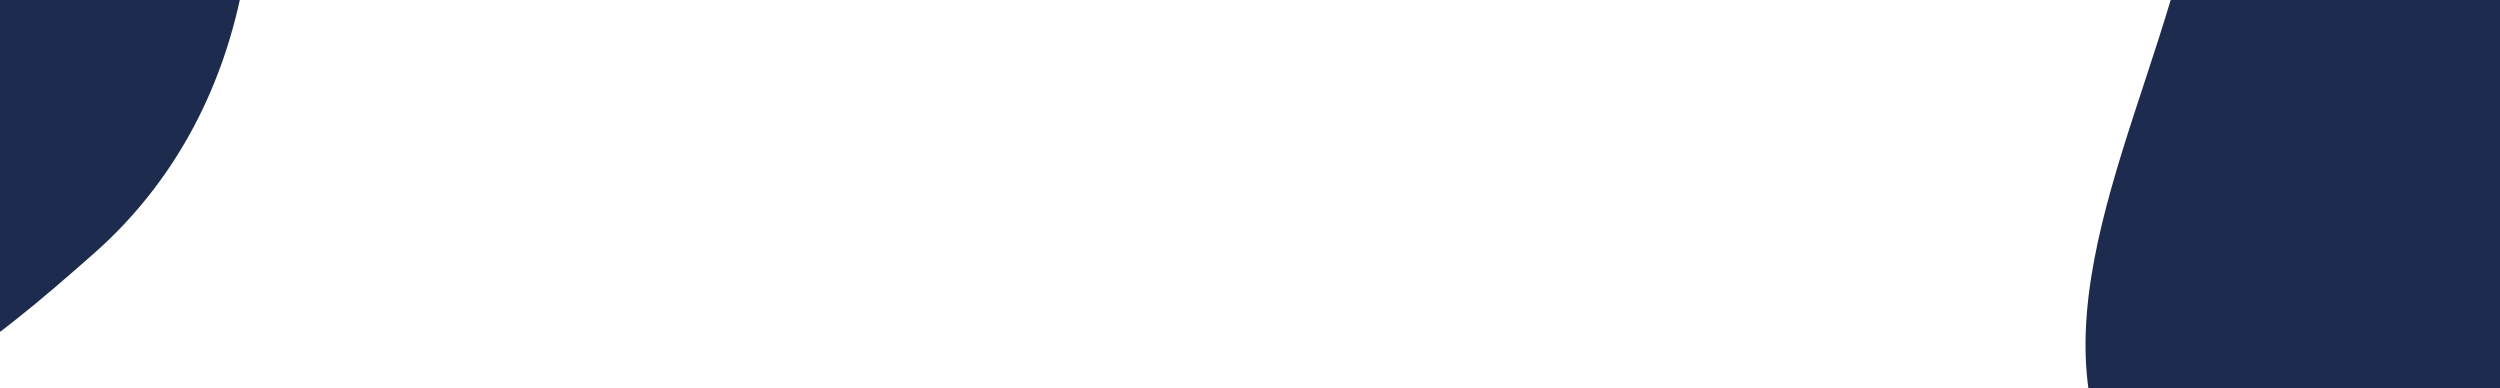
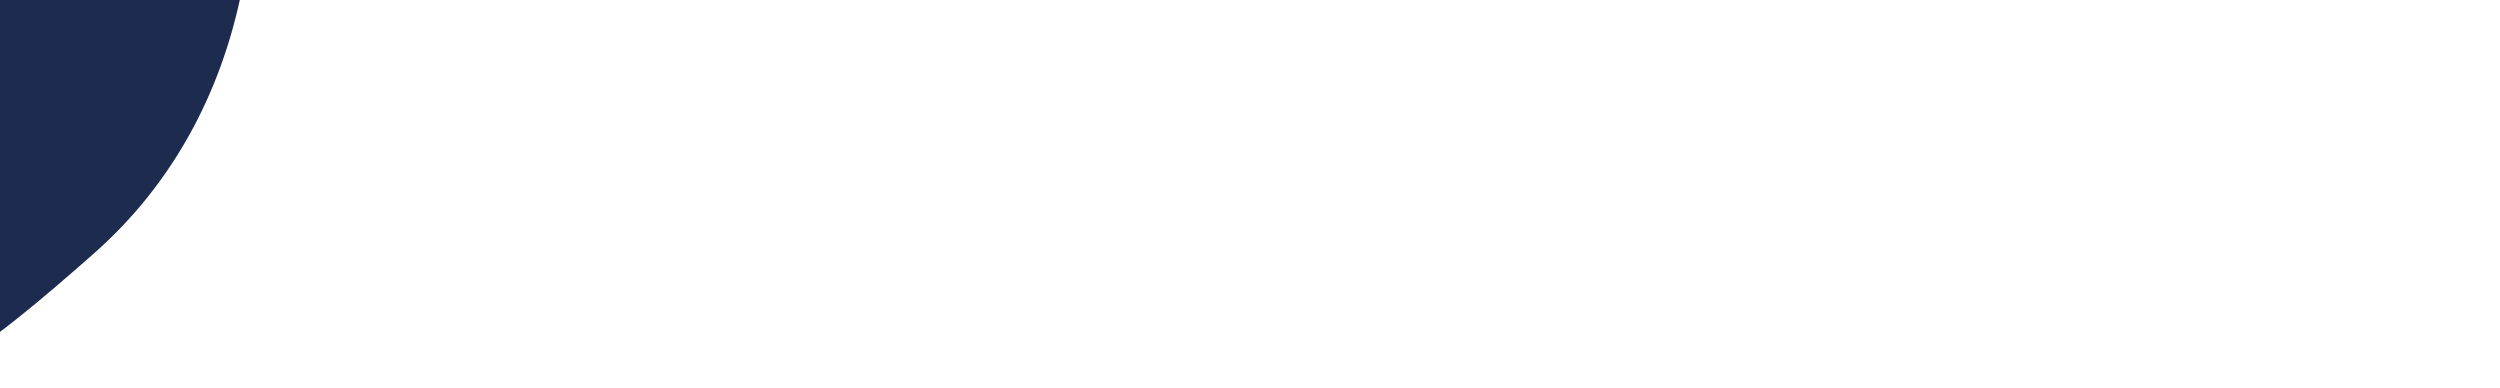
<svg xmlns="http://www.w3.org/2000/svg" width="760" height="118" viewBox="0 0 760 118" fill="none">
  <g filter="url(#whyCtaBga)">
-     <path fill="#1D2C4E" fill-rule="evenodd" d="M665.512-21.337c8.871-40.084 17.007-79.128 44.163-109.956 29.309-33.27 66.657-56.448 110.162-65.23 56.477-11.4 118.024-22.354 166.012 9.482 55.641 36.915 107.391 99.67 98.051 165.704-9.05 64.041-90.421 82.044-139.097 124.733-42.835 37.568-68.662 97.859-124.966 106.859-62.465 9.985-137.592-6.712-172.626-59.288-33.314-49.993 5.326-113.676 18.301-172.304Z" clip-rule="evenodd" />
-   </g>
+     </g>
  <g filter="url(#whyCtaBgb)">
    <path fill="#1D2C4E" fill-rule="evenodd" d="M61.519-86.634C70.355-58.644 79.276-31.56 73.48-2.762c-6.253 31.078-21.093 58.781-44.89 79.771-30.896 27.251-65.09 56.035-106.185 53.477-47.65-2.965-102.124-23.325-119.952-67.549-17.291-42.89 26.66-83.127 41.539-126.961 13.093-38.575 7.531-85.14 39.177-110.841 35.108-28.514 87.596-45.032 128.084-25.002 38.5 19.046 37.34 72.292 50.266 113.233Z" clip-rule="evenodd" />
  </g>
  <defs>
    <filter id="whyCtaBga" width="951" height="921" x="384" y="-458" color-interpolation-filters="sRGB" filterUnits="userSpaceOnUse">
      <feFlood flood-opacity="0" result="BackgroundImageFix" />
      <feBlend in="SourceGraphic" in2="BackgroundImageFix" result="shape" />
      <feGaussianBlur result="effect1_foregroundBlur_110_153" stdDeviation="125" />
    </filter>
    <filter id="whyCtaBgb" width="776.84" height="839.336" x="-451.513" y="-458.691" color-interpolation-filters="sRGB" filterUnits="userSpaceOnUse">
      <feFlood flood-opacity="0" result="BackgroundImageFix" />
      <feBlend in="SourceGraphic" in2="BackgroundImageFix" result="shape" />
      <feGaussianBlur result="effect1_foregroundBlur_110_153" stdDeviation="125" />
    </filter>
  </defs>
</svg>